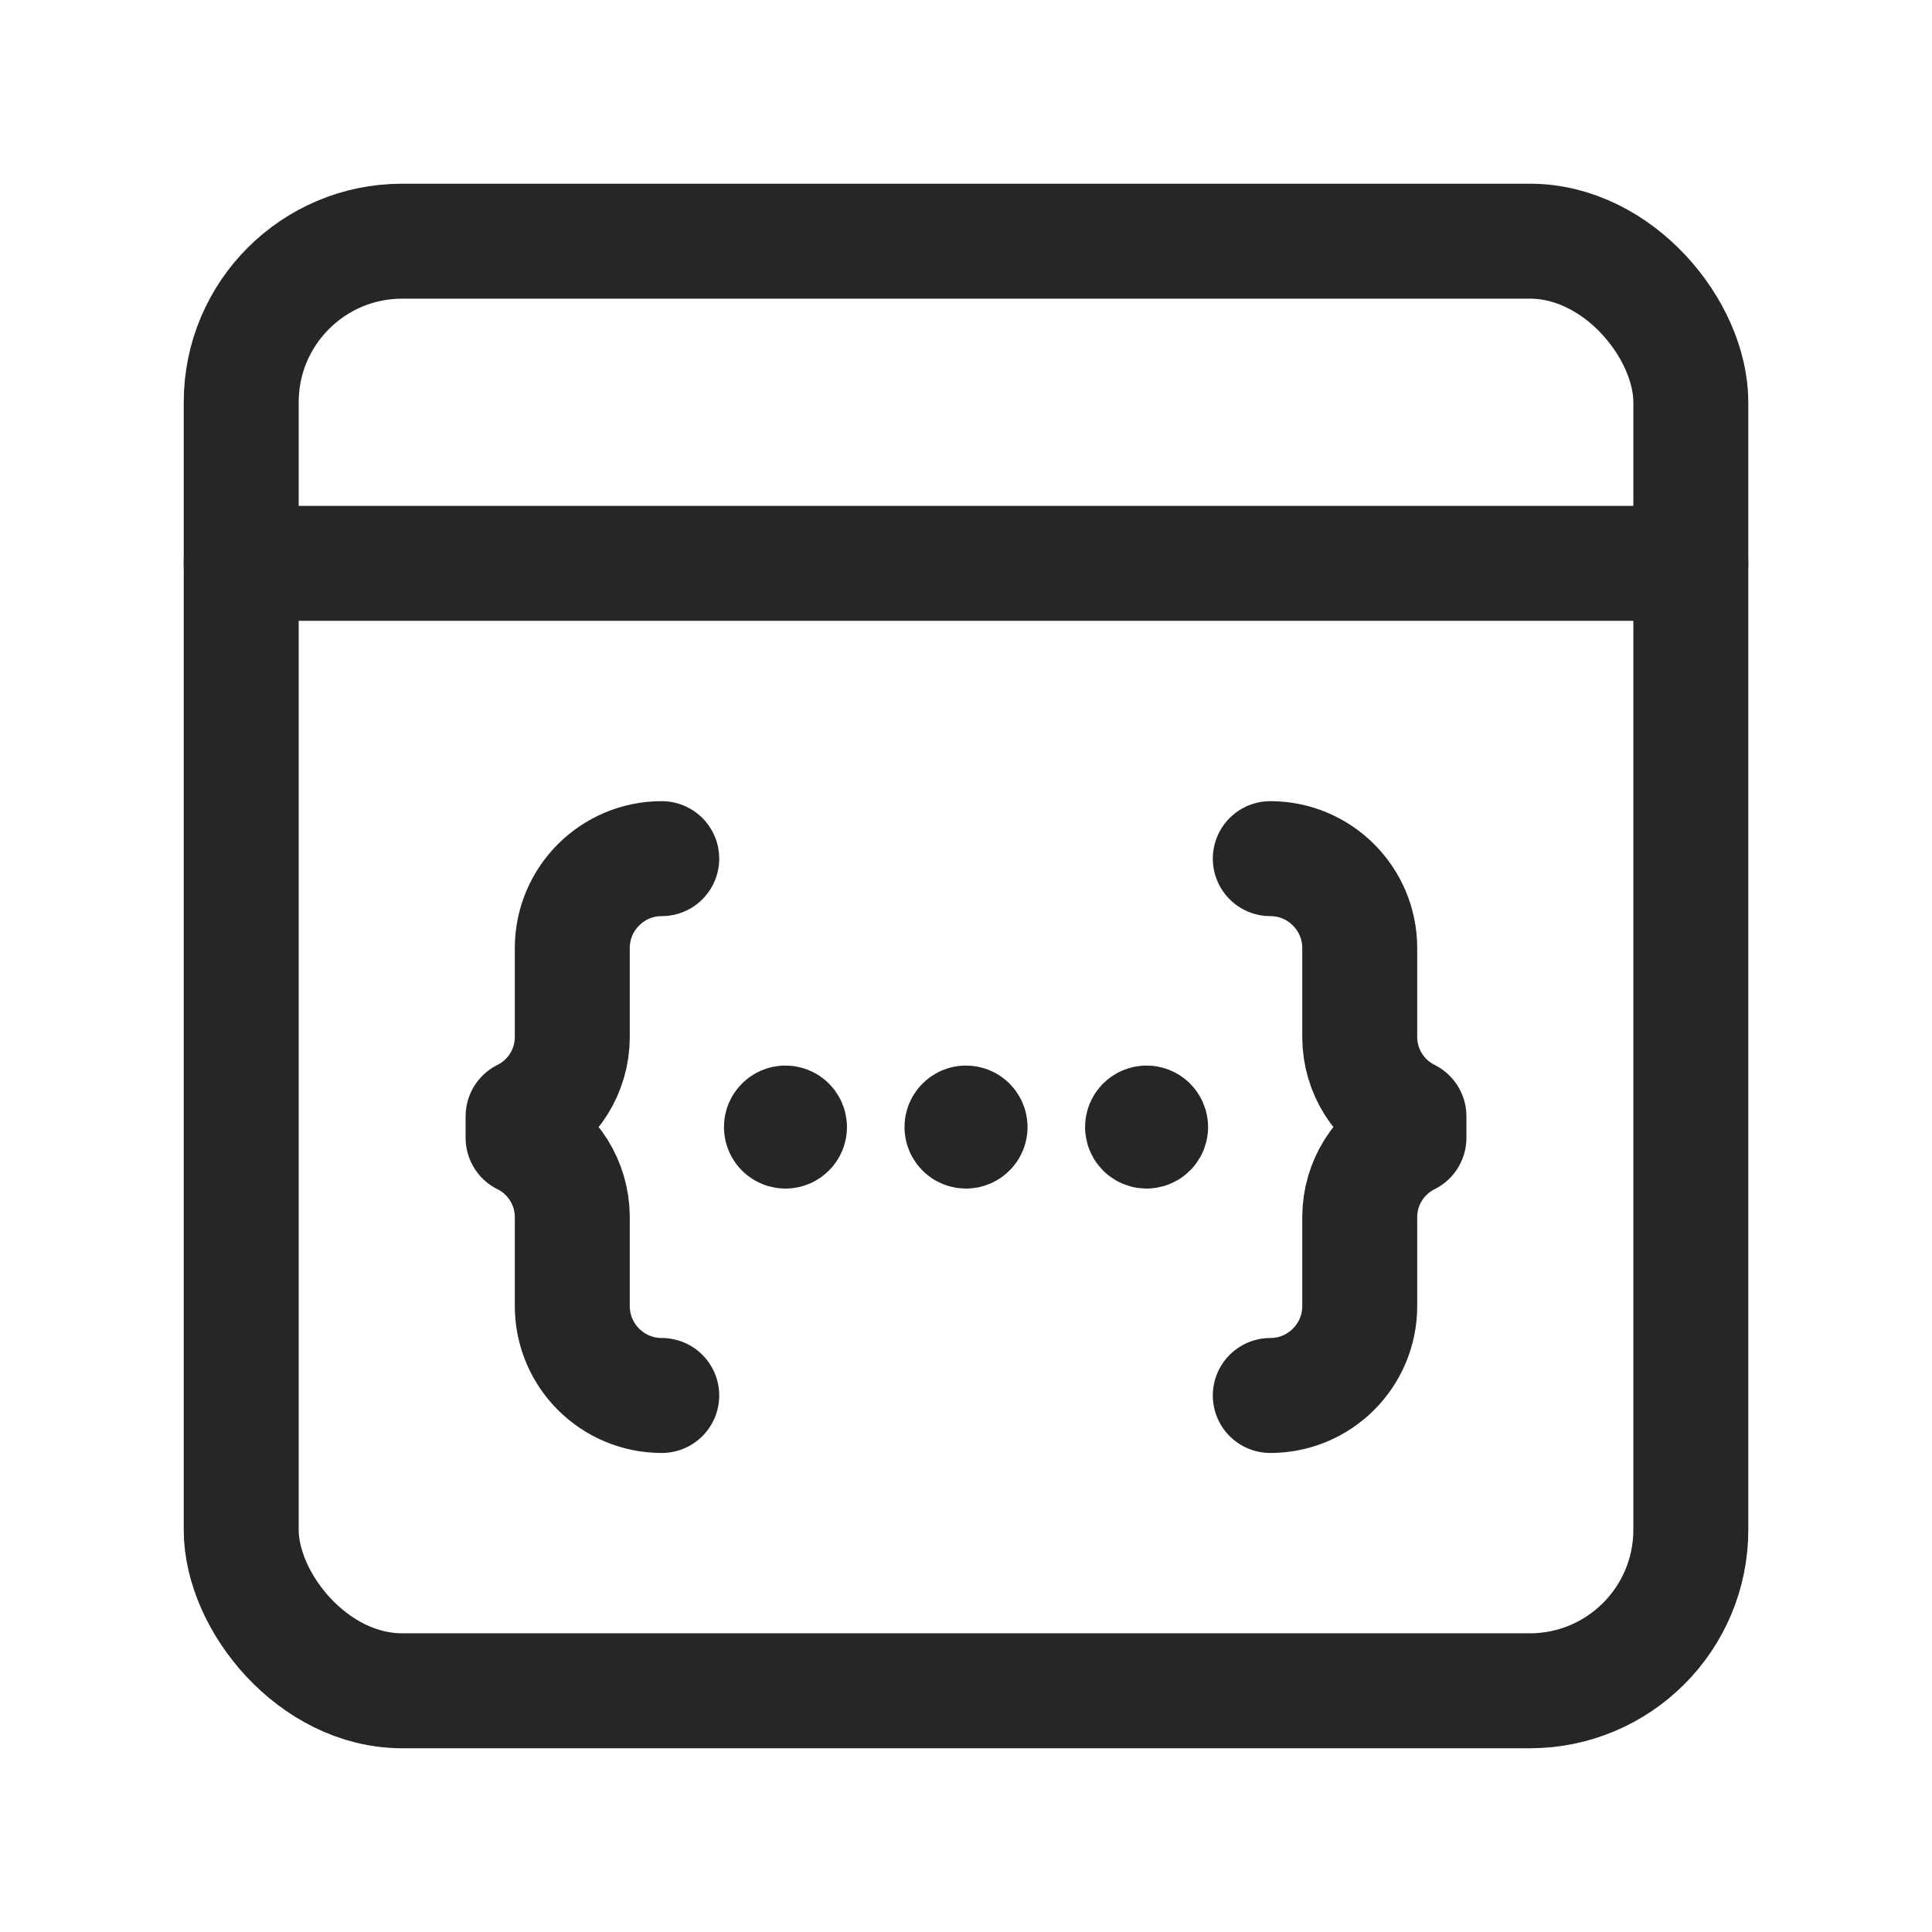
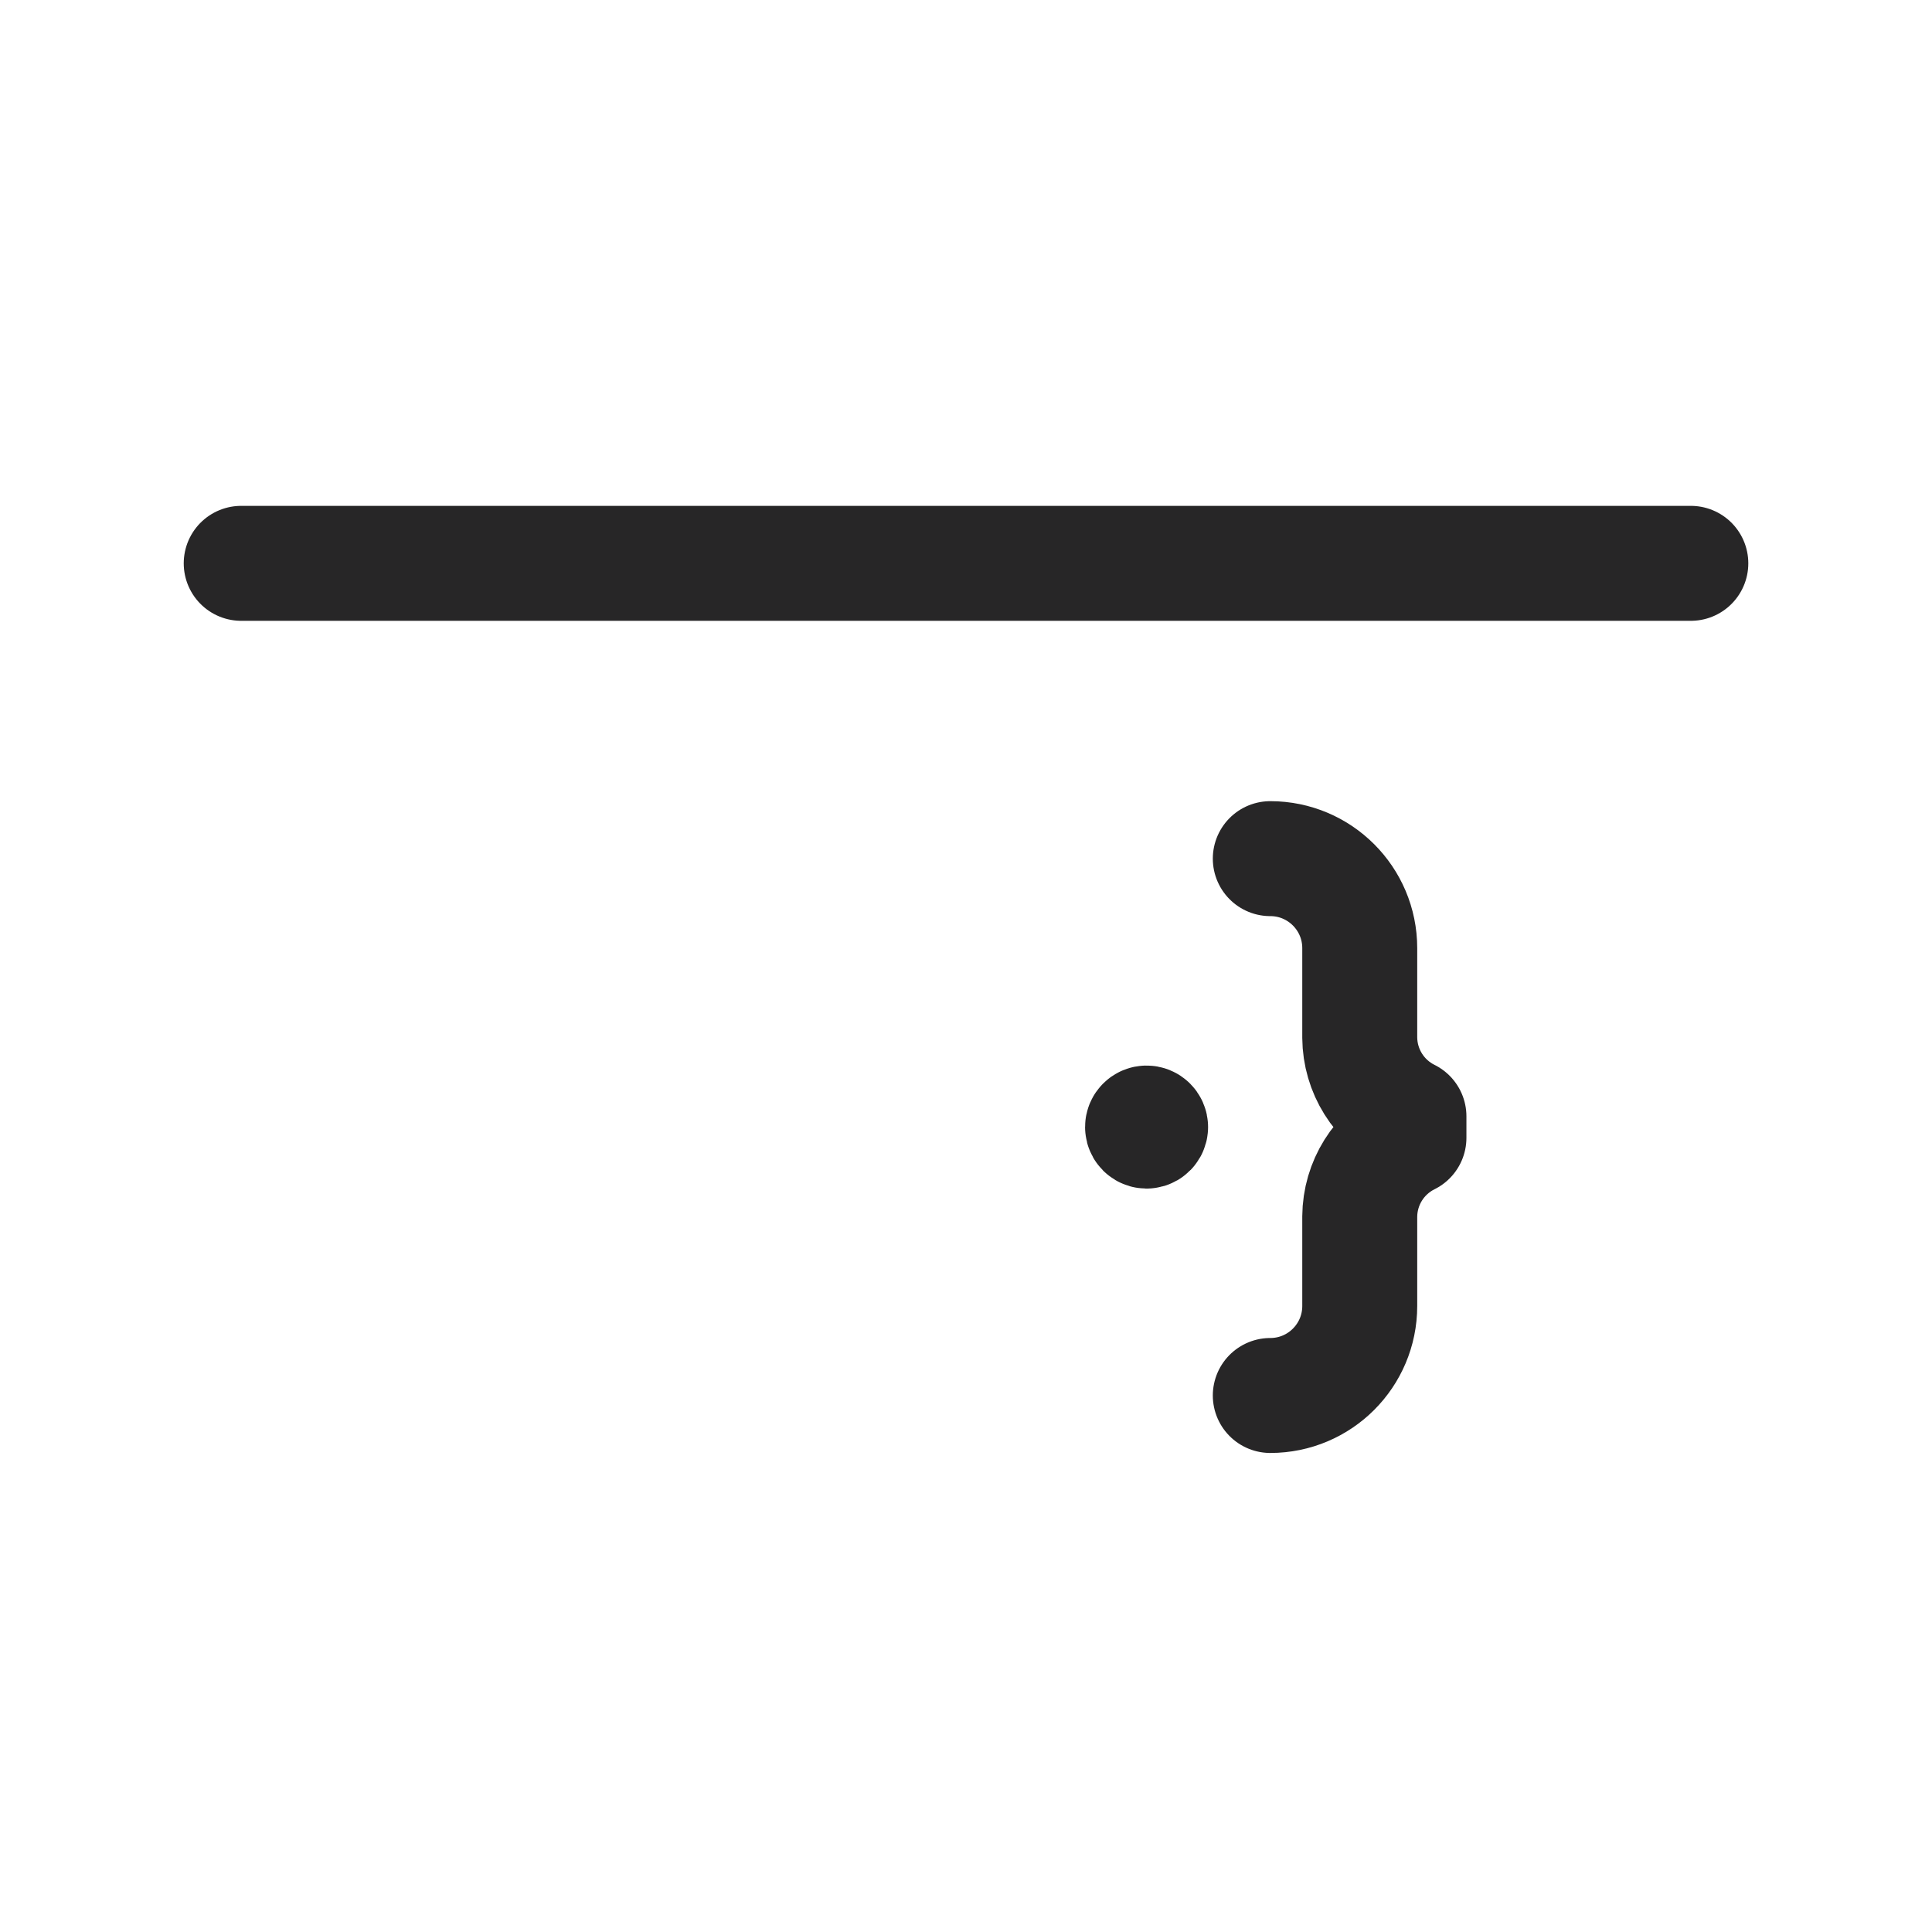
<svg xmlns="http://www.w3.org/2000/svg" width="60" height="60" viewBox="0 0 60 60" fill="none">
-   <rect x="7.491" y="7.49" width="45.019" height="45.019" rx="5" stroke="#272627" stroke-width="3.57" stroke-linecap="round" stroke-linejoin="round" />
  <path d="M39.45 26.666C40.984 26.666 42.228 27.91 42.228 29.445V32.223C42.235 33.262 42.826 34.208 43.756 34.669V35.335C42.826 35.796 42.235 36.742 42.228 37.781V40.559C42.228 42.094 40.984 43.338 39.45 43.338" stroke="#272627" stroke-width="3.57" stroke-linecap="round" stroke-linejoin="round" />
-   <path d="M20.551 43.338C19.017 43.338 17.773 42.094 17.773 40.559V37.781C17.766 36.742 17.175 35.796 16.245 35.335V34.669C17.175 34.208 17.766 33.262 17.773 32.223V29.445C17.773 27.91 19.017 26.666 20.551 26.666" stroke="#272627" stroke-width="3.57" stroke-linecap="round" stroke-linejoin="round" />
  <path d="M52.51 17.495H7.491" stroke="#272627" stroke-width="3.57" stroke-linecap="round" stroke-linejoin="round" />
  <path d="M35.733 35.002C35.733 34.933 35.677 34.877 35.608 34.877C35.575 34.877 35.543 34.89 35.52 34.914C35.496 34.937 35.483 34.969 35.483 35.002C35.483 35.047 35.507 35.088 35.545 35.11C35.584 35.133 35.632 35.133 35.67 35.11C35.709 35.088 35.733 35.047 35.733 35.002" stroke="#272627" stroke-width="3.57" stroke-linecap="round" stroke-linejoin="round" />
-   <path d="M24.518 35.002C24.518 34.933 24.462 34.877 24.393 34.877C24.36 34.877 24.328 34.89 24.305 34.914C24.281 34.937 24.268 34.969 24.268 35.002C24.268 35.071 24.324 35.127 24.393 35.127C24.462 35.127 24.518 35.071 24.518 35.002" stroke="#272627" stroke-width="3.57" stroke-linecap="round" stroke-linejoin="round" />
-   <path d="M30.126 35.002C30.126 34.933 30.07 34.877 30 34.877C29.967 34.877 29.936 34.89 29.912 34.914C29.889 34.937 29.875 34.969 29.875 35.002C29.875 35.071 29.931 35.127 30 35.127C30.07 35.127 30.126 35.071 30.126 35.002" stroke="#272627" stroke-width="3.57" stroke-linecap="round" stroke-linejoin="round" />
</svg>